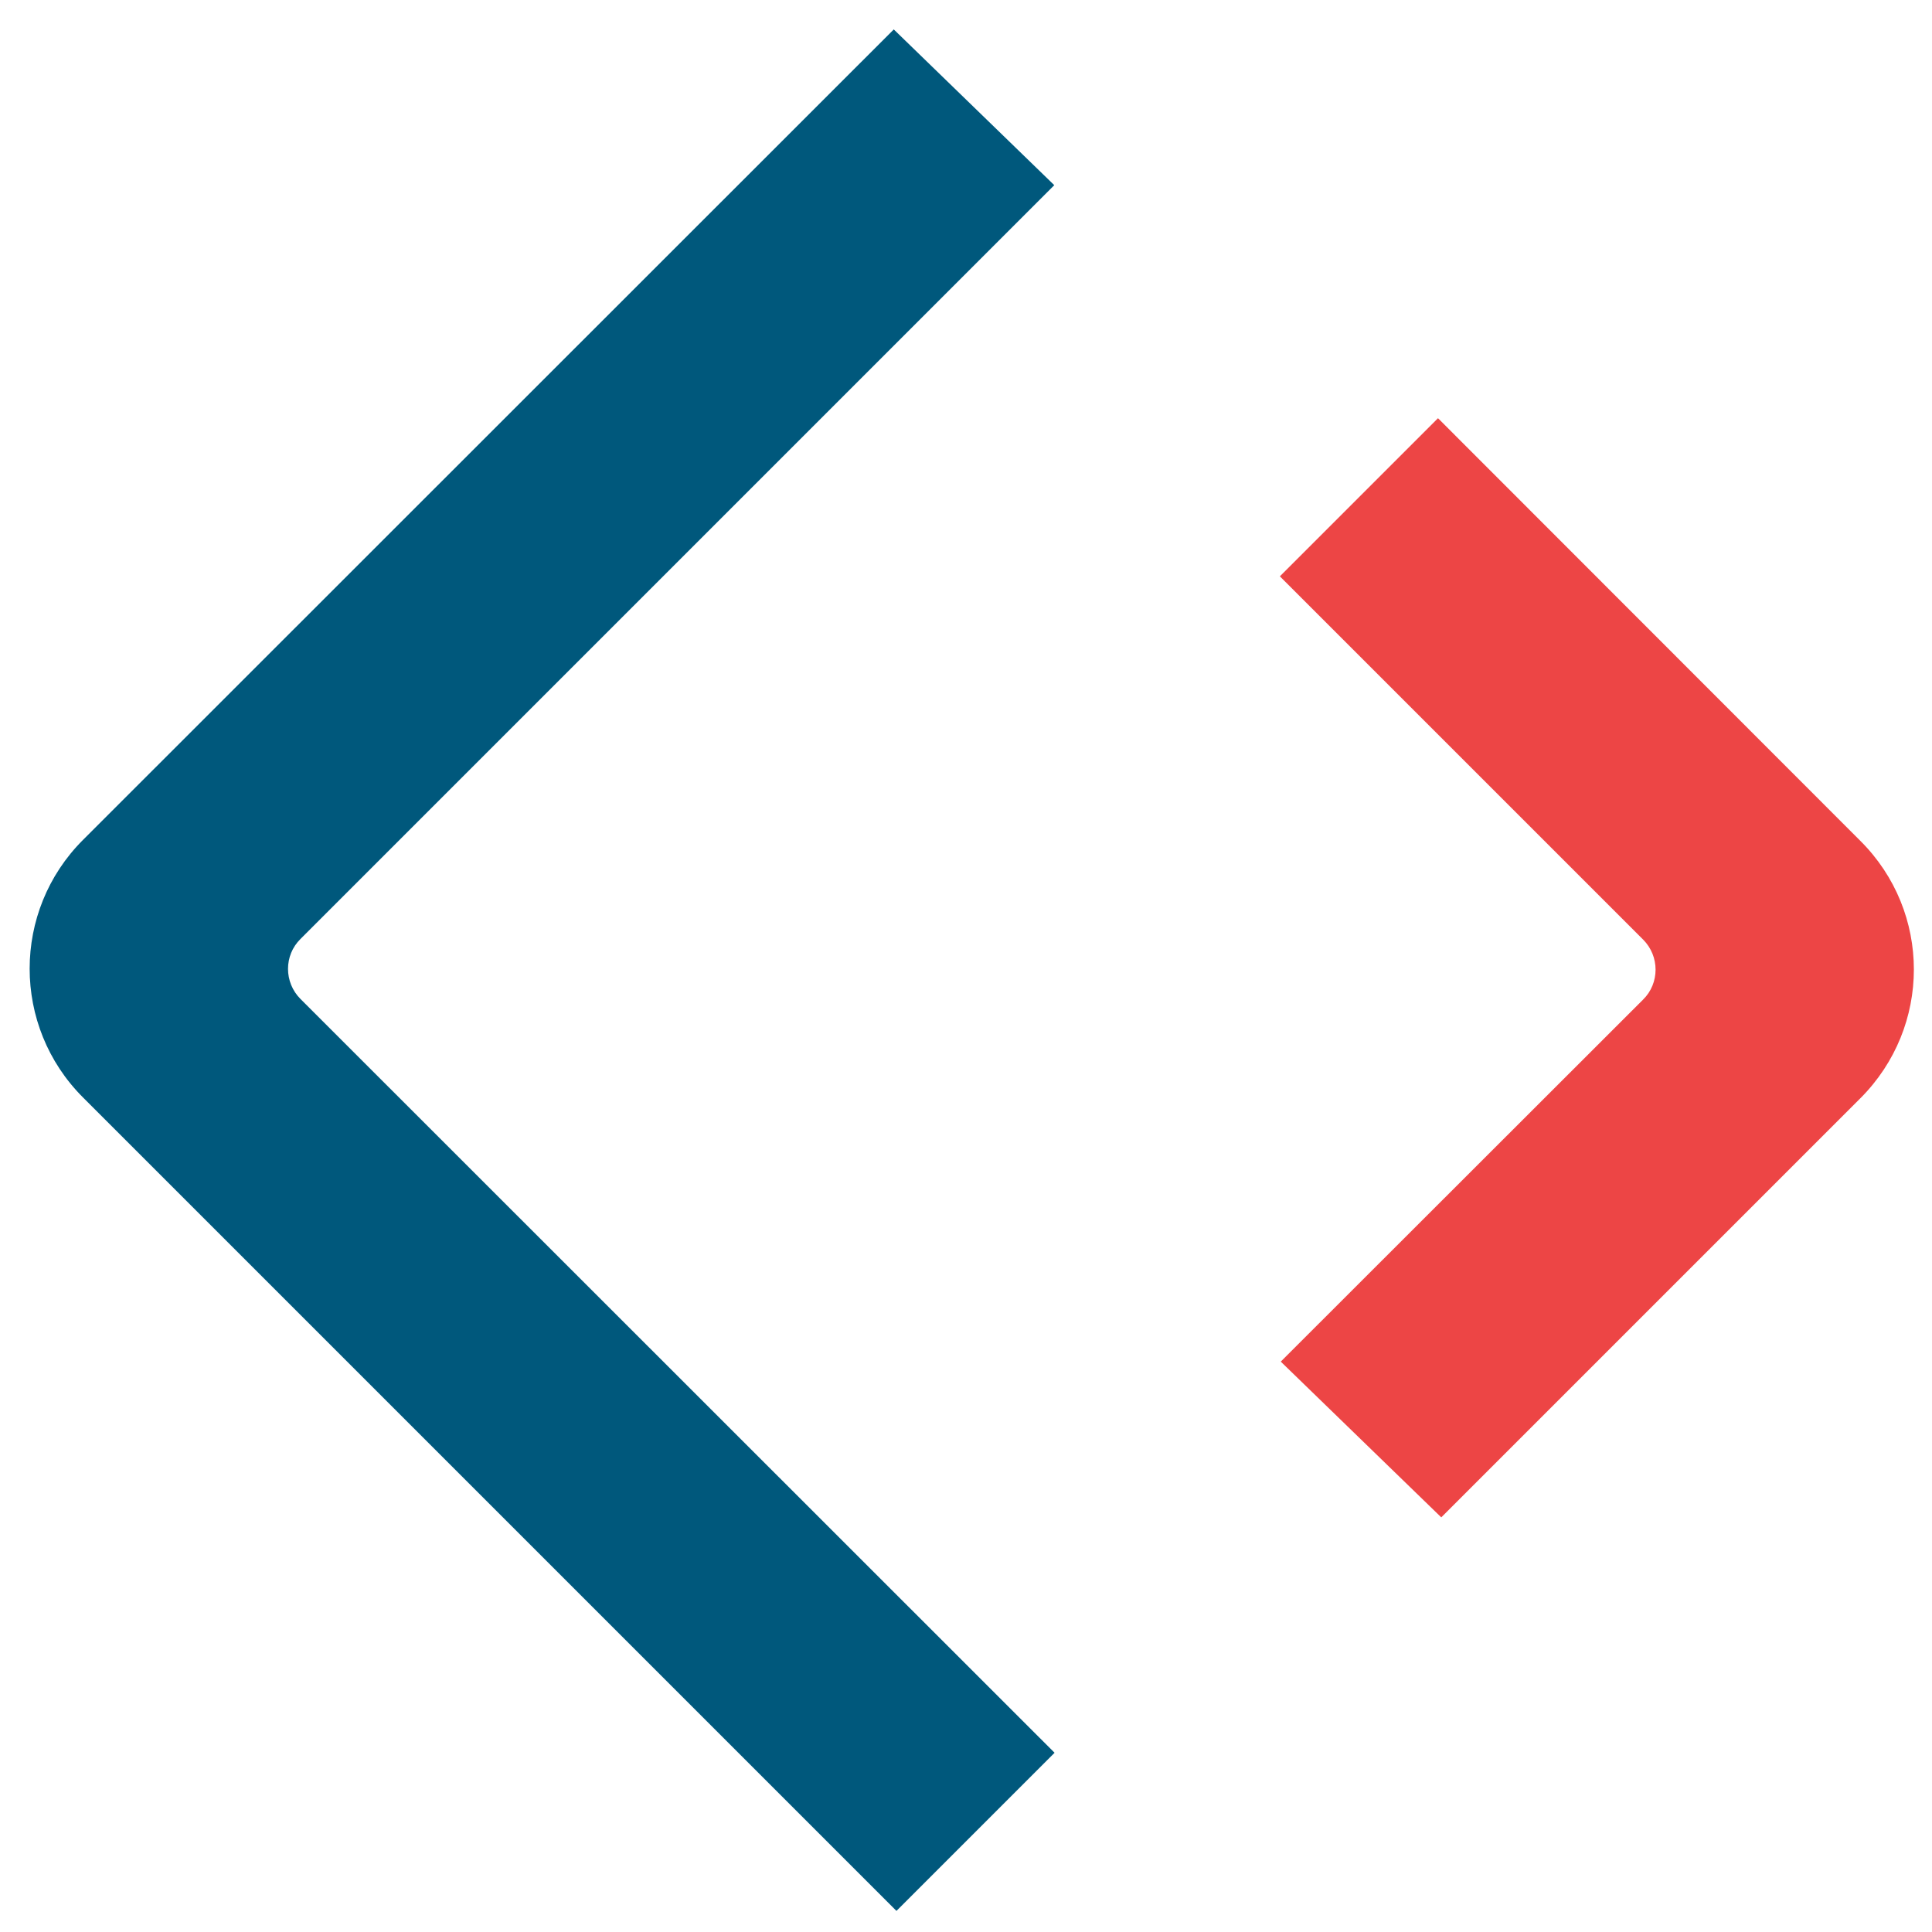
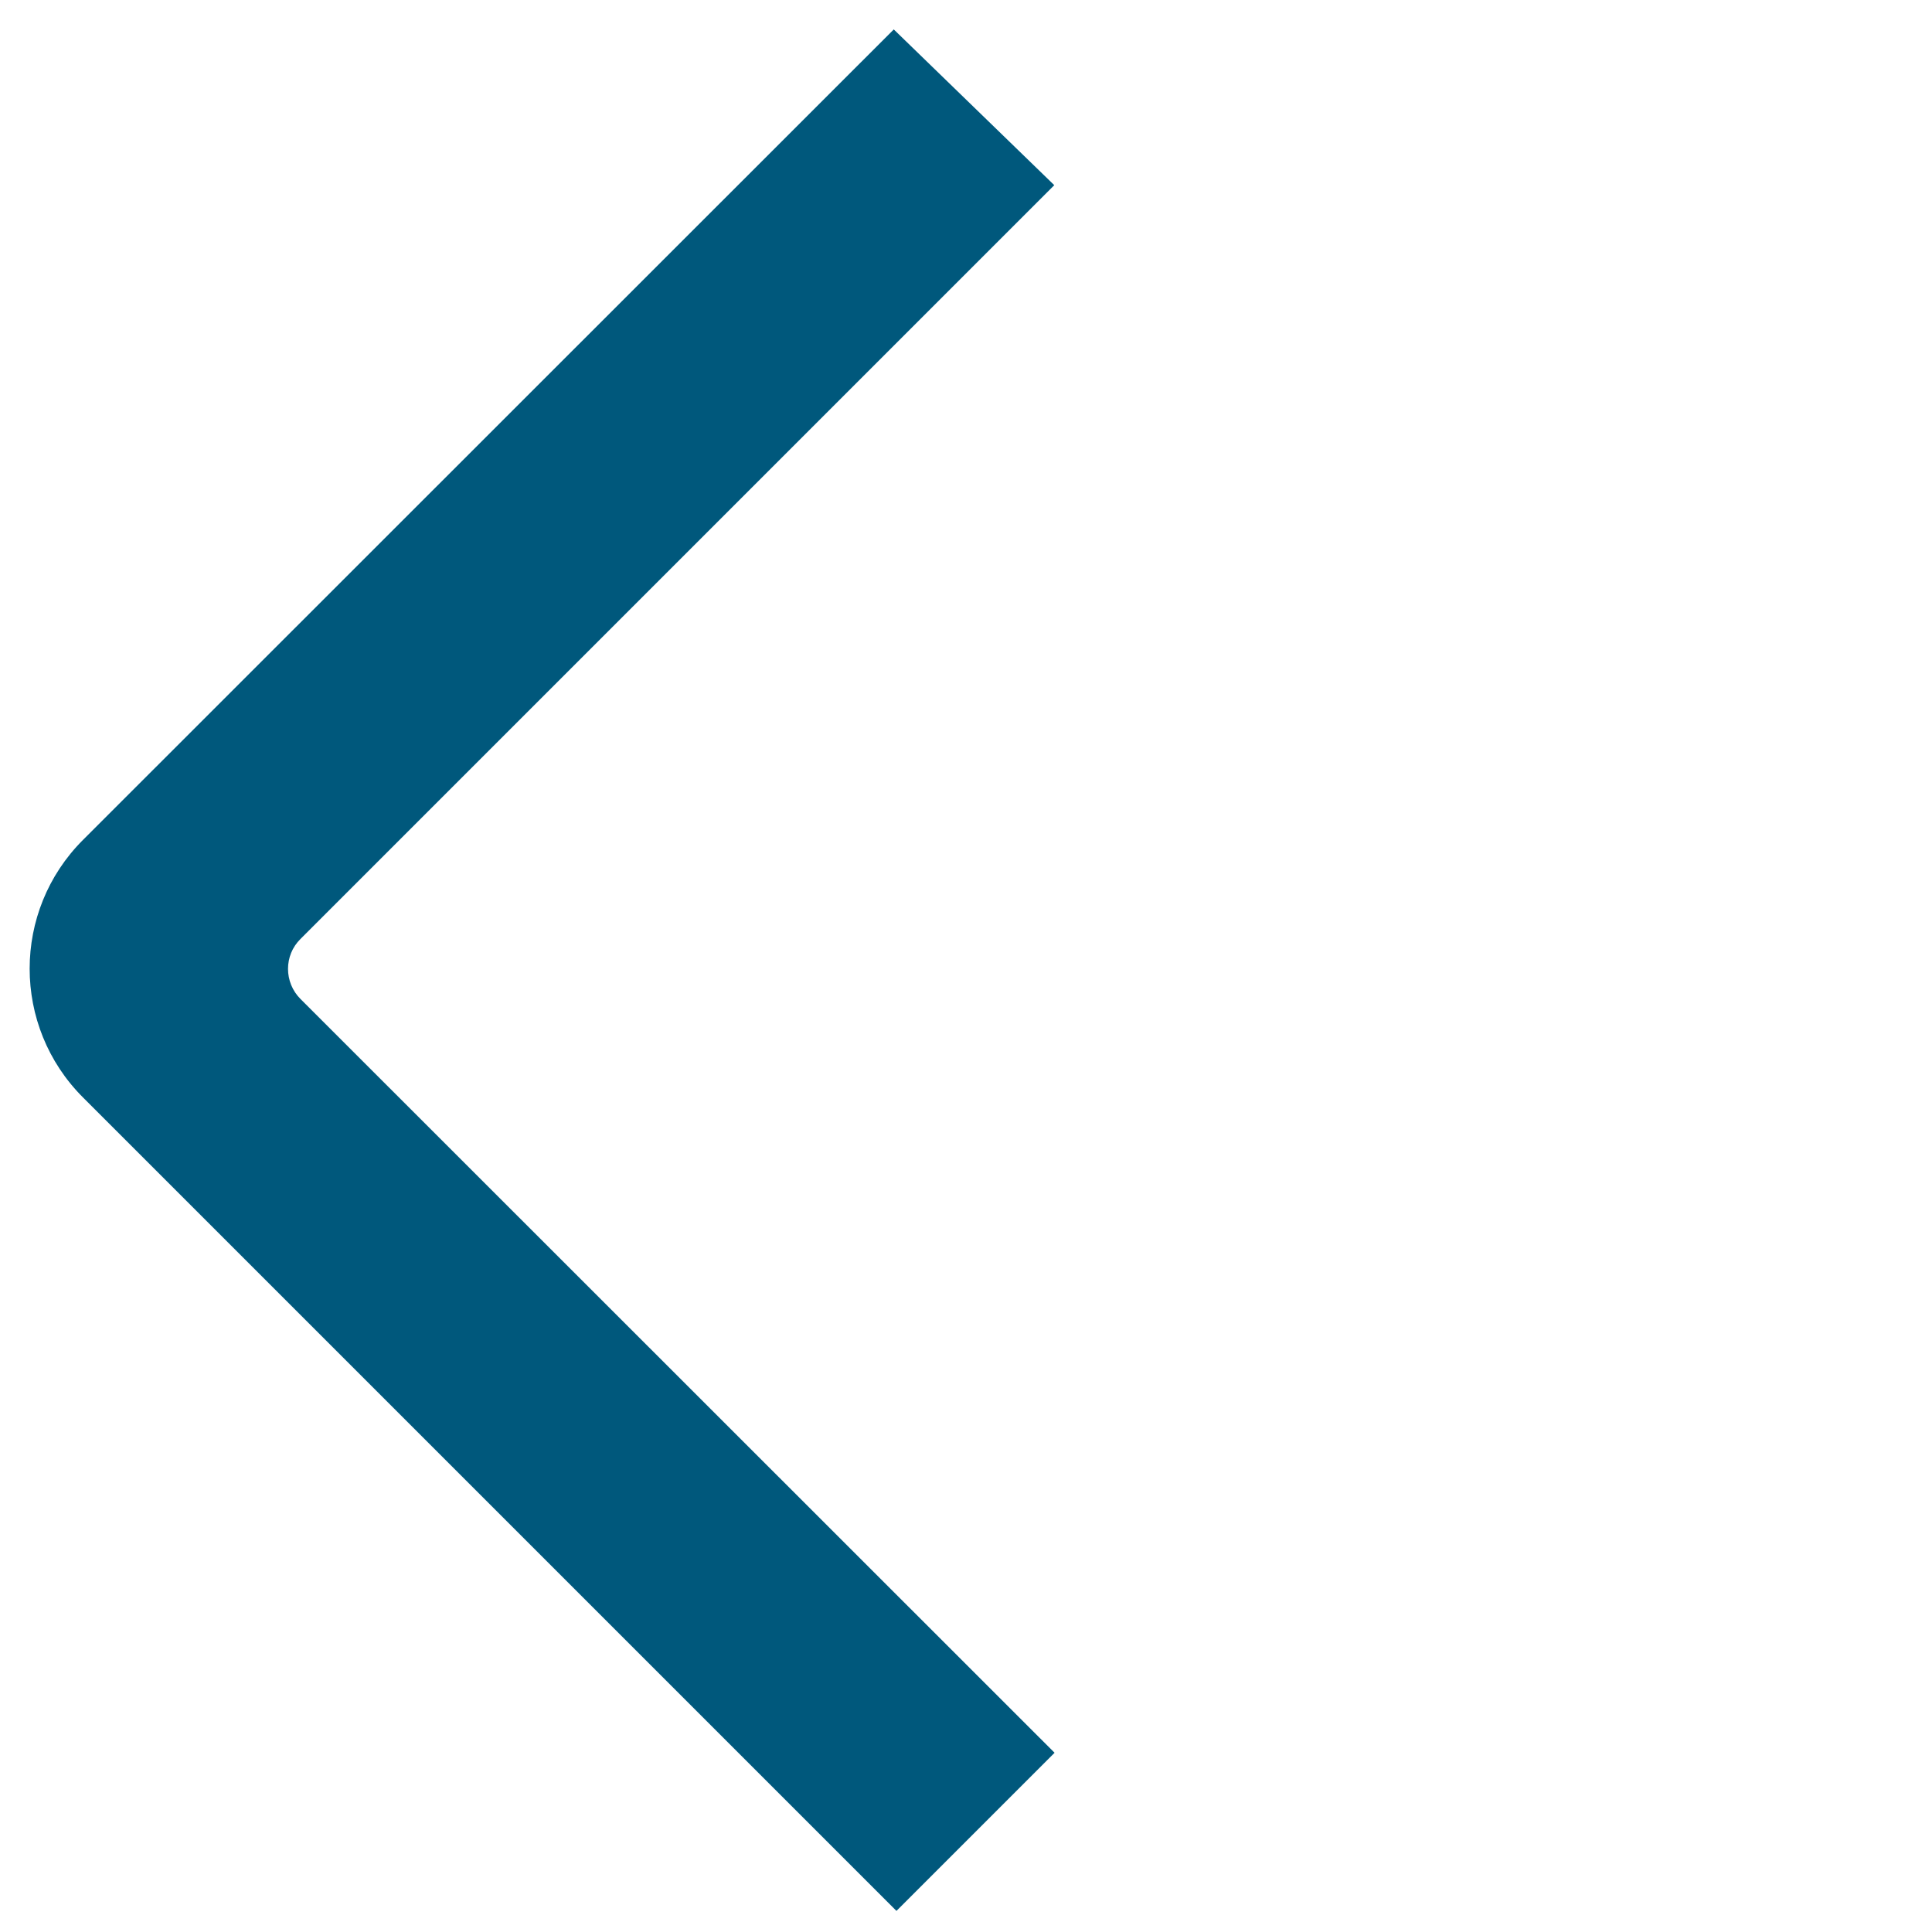
<svg xmlns="http://www.w3.org/2000/svg" width="65" height="65" version="1.1">
  <g class="layer">
    <title>Layer 1</title>
    <g fill="#00587c" fill-rule="none" font-family="none" font-size="none" font-weight="none" id="svg_1" stroke-dashoffset="0" stroke-miterlimit="10" text-anchor="none">
      <g data-paper-data="{&quot;fillRule&quot;:&quot;evenodd&quot;,&quot;fillRuleOriginal&quot;:&quot;evenodd&quot;,&quot;isIcon&quot;:true,&quot;iconStyle&quot;:&quot;standalone&quot;,&quot;selectedEffects&quot;:{&quot;container&quot;:&quot;&quot;,&quot;transformation&quot;:&quot;&quot;,&quot;pattern&quot;:&quot;&quot;},&quot;bounds&quot;:{&quot;x&quot;:64.99999999999999,&quot;y&quot;:190.08722390014862,&quot;width&quot;:89.94898019031989,&quot;height&quot;:89.82555219970277},&quot;iconType&quot;:&quot;icon&quot;,&quot;rawIconId&quot;:&quot;61353&quot;,&quot;isDetailed&quot;:false,&quot;suitableAsStandaloneIcon&quot;:true}" fill-rule="evenodd" id="svg_49">
        <path d="m10.11,31.59l25.36,-25.36l-5.4,-5.24l-27.28,27.27c-2.39,2.39 -2.39,6.27 0,8.66l27.37,27.37l5.32,-5.32l-25.37,-25.36c-0.56,-0.56 -0.56,-1.47 0,-2.02z" data-paper-data="{&quot;isPathIcon&quot;:true}" id="svg_50" />
-         <path d="m55.28,33.63l-12.19,12.18l5.4,5.24l14.1,-14.1c2.4,-2.4 2.4,-6.27 0,-8.66l-14.21,-14.22l-5.32,5.32l12.22,12.22c0.56,0.56 0.56,1.47 0,2.02z" data-paper-data="{&quot;isPathIcon&quot;:true}" fill="rgb(237, 69, 69)" id="svg_51" />
      </g>
    </g>
  </g>
</svg>